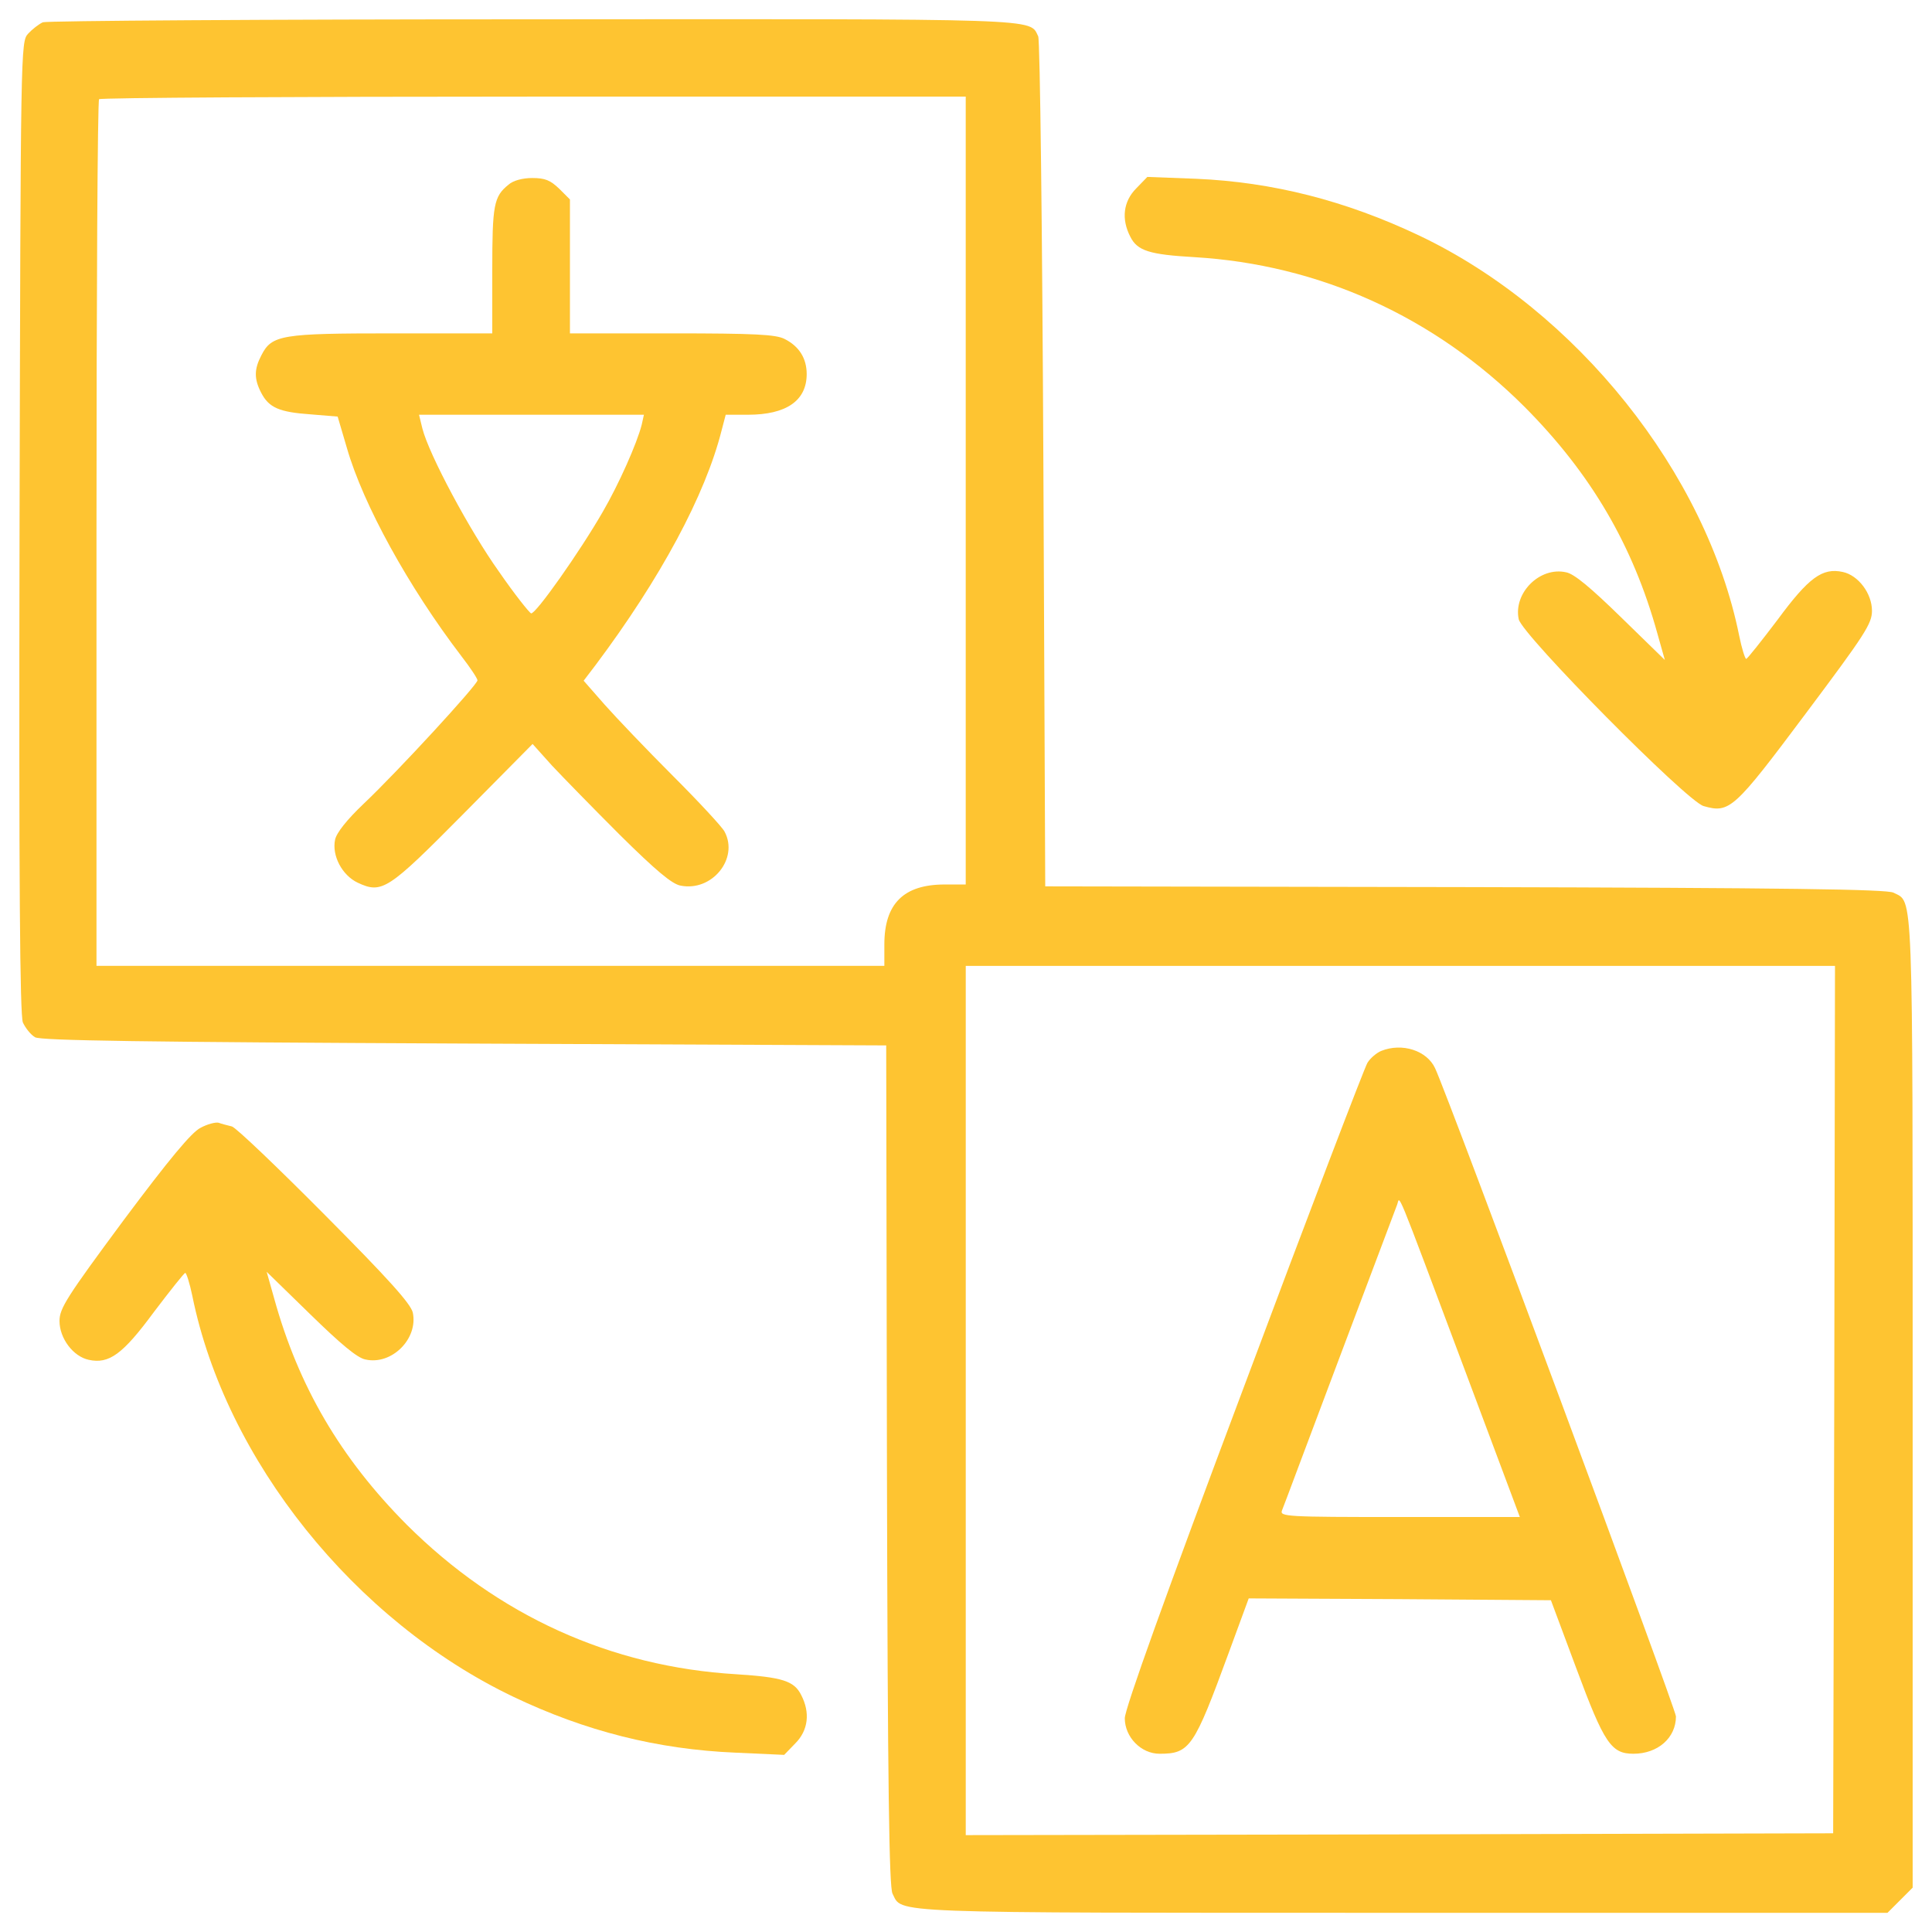
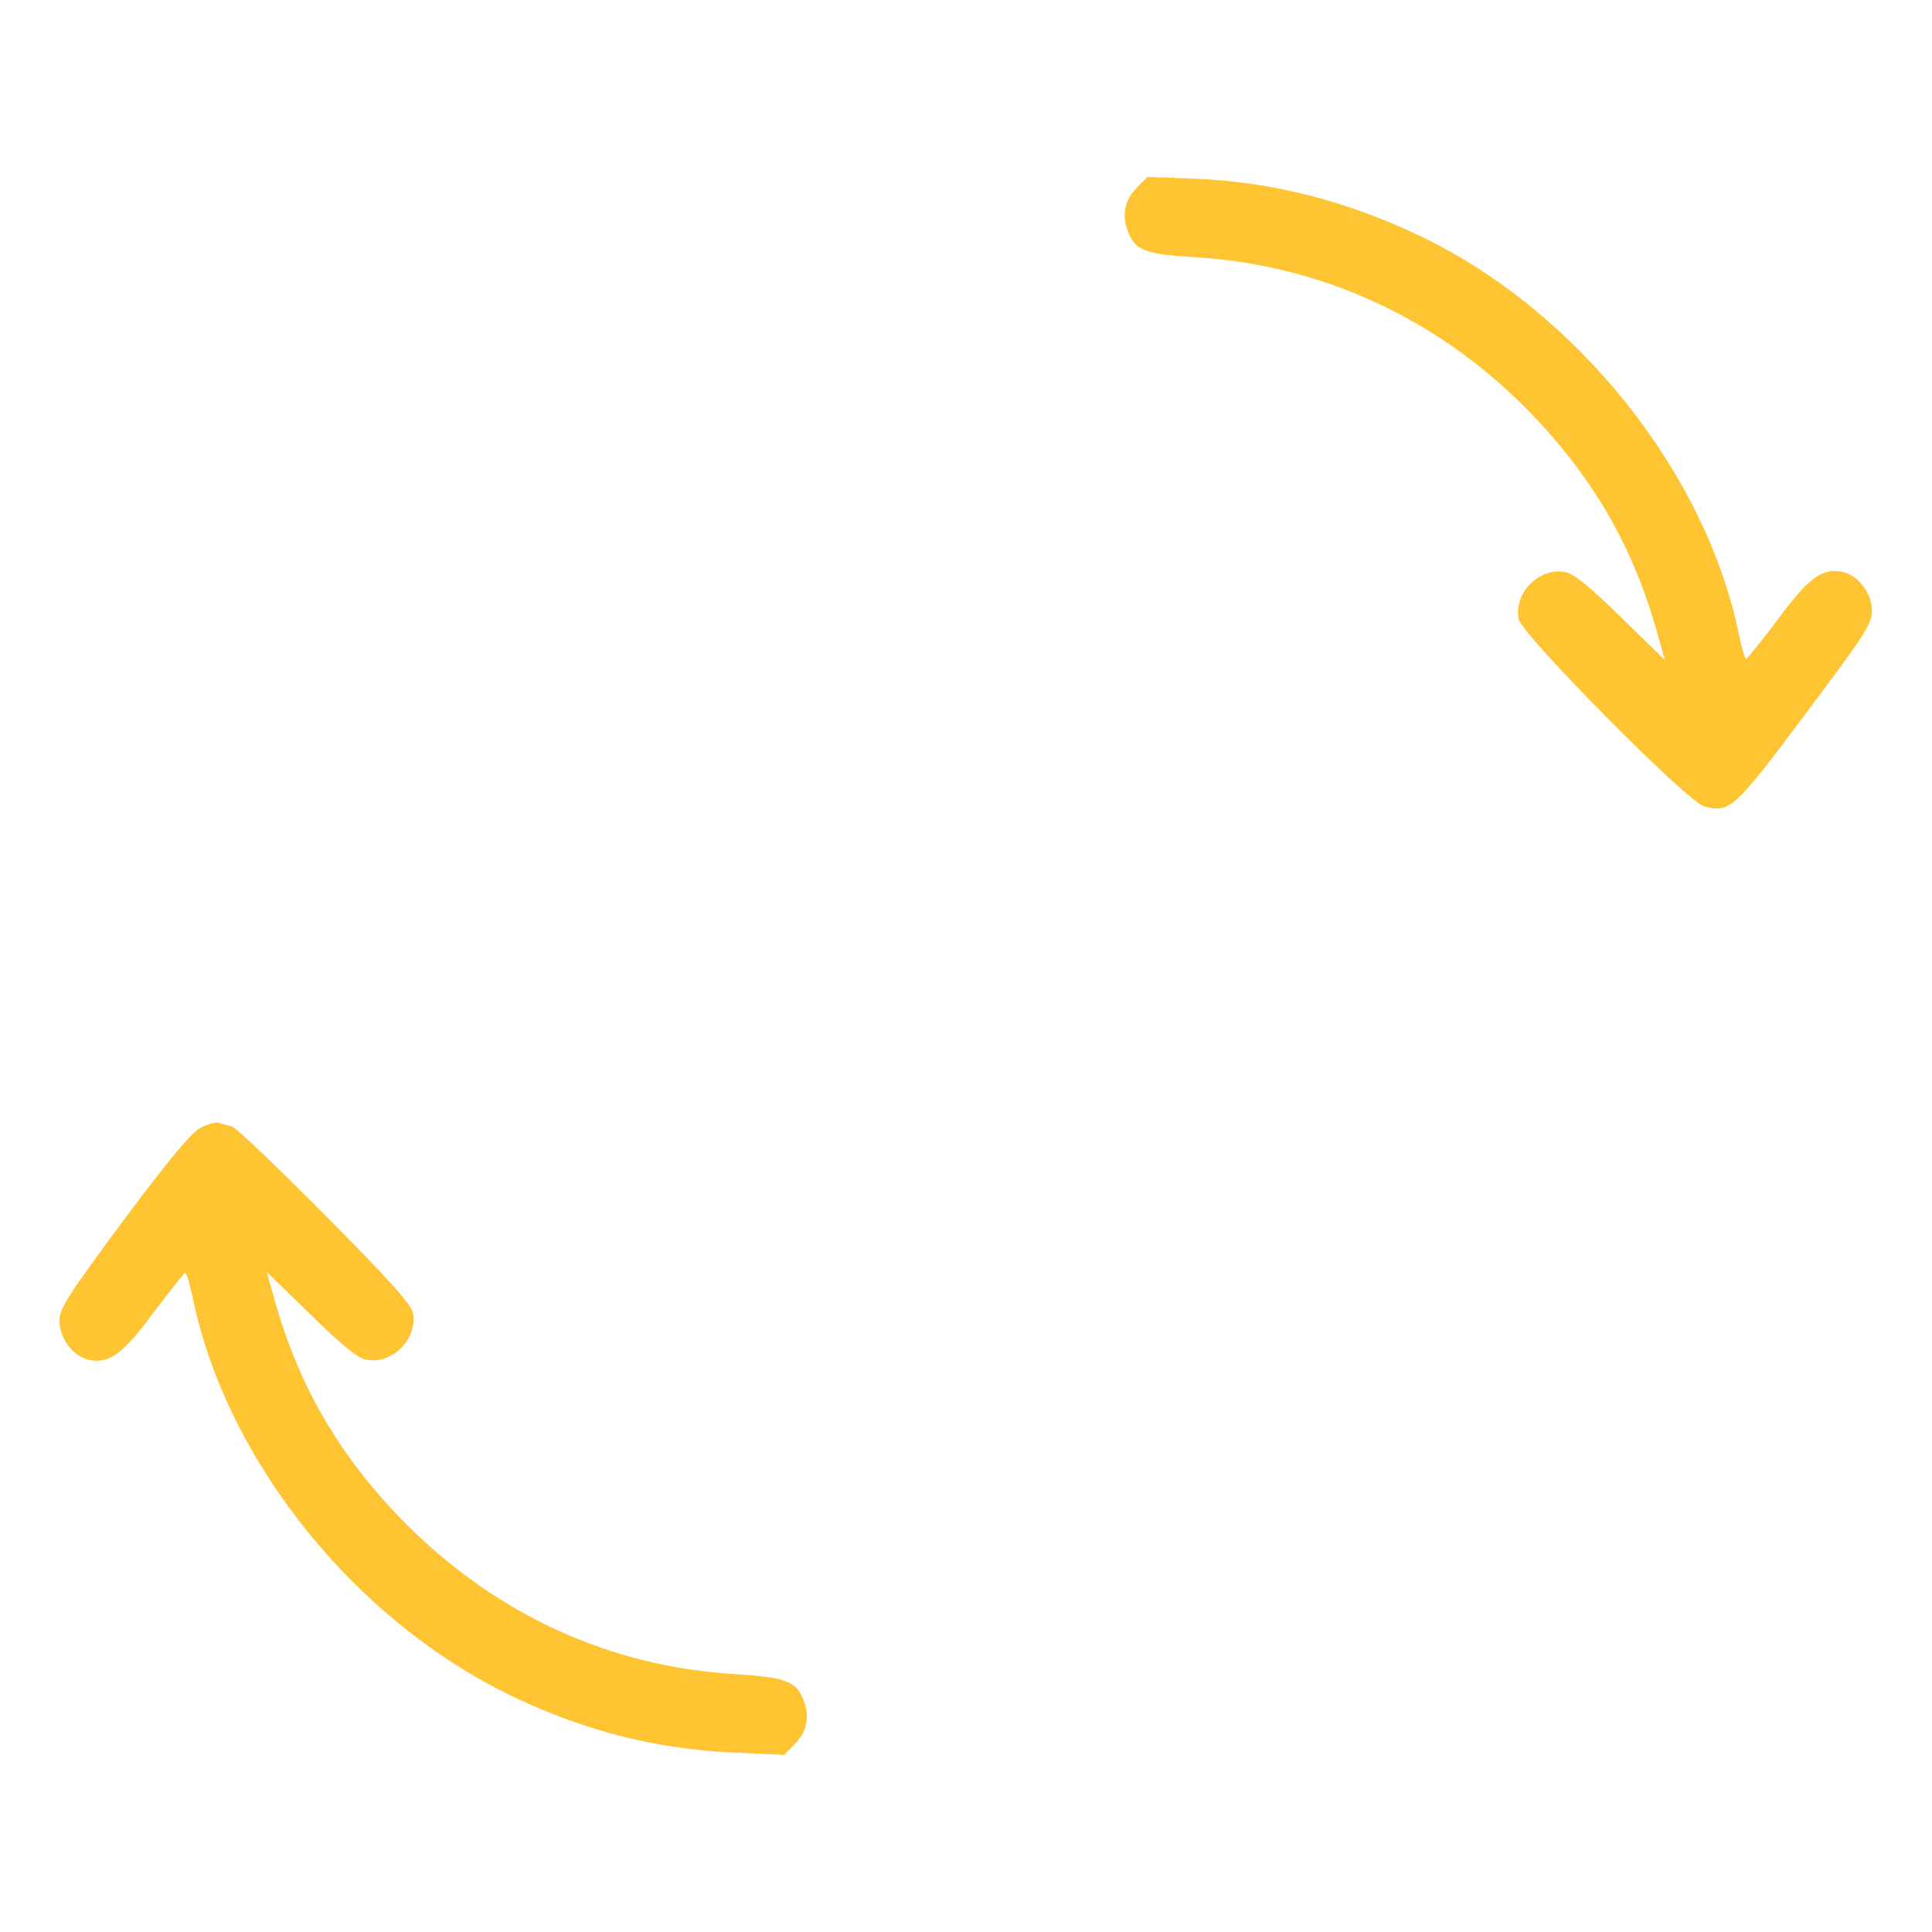
<svg xmlns="http://www.w3.org/2000/svg" version="1.1" id="Layer_1" x="0px" y="0px" viewBox="0 0 1000 1000" style="enable-background:new 0 0 1000 1000;" xml:space="preserve">
  <g>
    <g transform="translate(0,512) scale(0.1,-0.1)">
-       <path style="fill:#FEC431;" d="M221.8,5004.7c-21.1-9.6-55.5-36.4-76.6-59.4c-38.3-42.1-38.3-72.8-44-2554    c-3.8-1859.1,1.9-2523.4,17.2-2563.6c13.4-28.7,40.2-63.2,63.2-76.6c30.6-17.2,562.9-24.9,2222.8-32.5L4587-291l3.8-2173    c3.8-1673.4,11.5-2182.6,28.7-2217.1c53.6-103.4-72.8-99.6,2640.2-99.6h2510l65.1,65.1l65.1,65.1v2510    c0,2713,3.8,2586.6-99.6,2640.2c-34.5,17.2-543.7,24.9-2217.1,28.7l-2173.1,3.8l-9.6,2182.6c-5.7,1200.4-17.2,2197.9-26.8,2217.1    c-45.9,93.8,49.8,90-2619.2,88.1C1382,5020.1,242.8,5012.4,221.8,5004.7z M4998.6,2580.9v-2039h-109.1    c-212.5,0-312.1-99.6-312.1-310.2v-111h-2039h-2039v2236.2c0,1231.1,5.7,2243.9,13.4,2249.6c5.7,7.7,1018.6,13.4,2249.6,13.4    h2236.2L4998.6,2580.9L4998.6,2580.9z M9494.1-2123.3l-5.7-2245.8l-2243.9-5.7l-2245.8-3.8V-2129V120.6h2249.6h2249.6    L9494.1-2123.3z" />
-       <path style="fill:#FEC431;" d="M2632.2,4164.2c-76.6-61.3-84.2-105.3-84.2-442.3v-327.4h-517c-572.5,0-624.2-7.6-677.8-112.9    c-38.3-72.8-38.3-122.5-1.9-193.4c40.2-78.5,93.8-101.5,256.6-112.9l139.8-11.5l47.9-162.7c84.2-292.9,319.7-719.9,591.6-1076    c45.9-59.3,84.2-116.8,84.2-126.4c0-23-411.6-471-589.7-639.5c-86.2-82.3-139.8-149.3-147.4-185.7    c-17.2-82.3,36.4-183.8,116.8-222.1c126.4-59.3,157-38.3,547.6,356.1l358,361.8l99.6-111c55.5-59.3,214.4-222.1,352.3-359.9    c185.7-183.8,270-254.6,314-262.3c162.7-32.5,302.5,139.8,227.8,279.5c-11.5,23-132.1,153.2-266.1,287.2    c-135.9,135.9-294.8,302.5-354.2,369.5l-109.1,124.4l61.3,80.4c337,449.9,568.6,880.7,652.9,1215.8l21.1,80.4H3871    c199.1,0,304.4,72.8,304.4,210.6c0,80.4-38.3,143.6-114.9,181.9c-45.9,23-153.2,28.7-583.9,28.7H2950v346.6v346.5l-55.5,55.5    c-45.9,44-72.8,55.5-139.8,55.5C2705,4198.7,2655.2,4185.3,2632.2,4164.2z M3321.5,2921.7c-24.9-97.6-118.7-308.2-201-449.9    C3001.7,2265,2772,1939.5,2749,1945.2c-9.6,3.8-86.2,99.6-166.6,216.4c-149.3,208.7-361.9,605-396.3,740.9l-17.2,70.8h582h582    L3321.5,2921.7z" />
-       <path style="fill:#FEC431;" d="M7148.7-319.7c-23-9.6-55.5-36.4-70.8-61.3s-304.4-781.2-641.4-1682.9    c-405.9-1079.8-614.6-1661.9-614.6-1709.7c0-97.6,84.2-183.8,180-183.8c157,0,178.1,32.5,358,522.7l103.4,281.4l781.1-3.8    l783.1-5.7l132.1-354.2c143.6-386.7,180-440.4,294.9-440.4c126.4,0,220.2,82.3,220.2,193.4c0,36.4-1173.6,3197.4-1246.4,3354.3    C7386.1-317.8,7257.9-275.7,7148.7-319.7z M7581.4-1970.1l285.3-762h-622.2c-585.9,0-622.2,1.9-608.8,34.5    c7.7,17.2,139.8,373.3,296.8,788.8s291,771.6,298.7,792.6C7248.3-1074.1,7210-980.2,7581.4-1970.1z" />
      <path style="fill:#FEC431;" d="M5881.3,4145.1c-67-67-78.5-158.9-30.6-250.8c36.4-72.8,99.6-91.9,331.2-105.3    c645.2-38.3,1240.6-306.3,1709.7-775.4c342.7-344.6,561-716.1,687.3-1173.7l38.3-135.9l-225.9,220.2    c-157,153.2-243.2,225.9-285.3,233.6c-135.9,30.6-273.8-107.2-245.1-243.2c19.2-82.3,871.1-943.9,957.3-966.9    c134-38.3,157-17.2,526.5,476.7c308.2,411.6,344.6,467.1,344.6,534.2c0,90-70.8,183.8-151.3,201c-105.3,23-176.1-28.7-337-247    c-84.2-111.1-157-203-162.7-203s-23,53.6-36.4,120.6c-170.4,842.4-842.4,1682.9-1654.2,2069.7    c-382.9,181.9-760.1,277.6-1156.4,294.8l-252.7,9.6L5881.3,4145.1z" />
      <path style="fill:#FEC431;" d="M1037.4-717.9c-45.9-23-160.8-160.8-398.2-478.7C344.4-1594.8,308-1652.3,308-1717.4    c0-90,70.8-183.8,151.3-201c105.3-23,176.1,28.7,337,247c84.2,111,157,202.9,162.7,202.9s23-53.6,36.4-118.7    c172.3-850.1,840.5-1682.9,1661.9-2075.4c373.3-178.1,744.8-271.9,1148.8-289.1l252.7-11.5l57.4,59.3c67,67,78.5,158.9,30.6,250.8    c-36.4,72.8-97.6,91.9-335,107.2c-651,38.3-1234.9,304.4-1705.9,773.5c-342.7,344.6-561,716-687.3,1173.6l-38.3,135.9l225.9-220.2    c157-153.2,243.2-225.9,285.3-233.6c135.9-30.6,273.8,107.2,245.1,243.1c-11.5,46-122.5,170.4-455.7,505.5    c-243.2,245.1-459.5,451.8-480.6,457.6c-23,5.7-53.6,13.4-68.9,19.2C1115.9-687.3,1071.8-698.8,1037.4-717.9z" />
    </g>
  </g>
</svg>